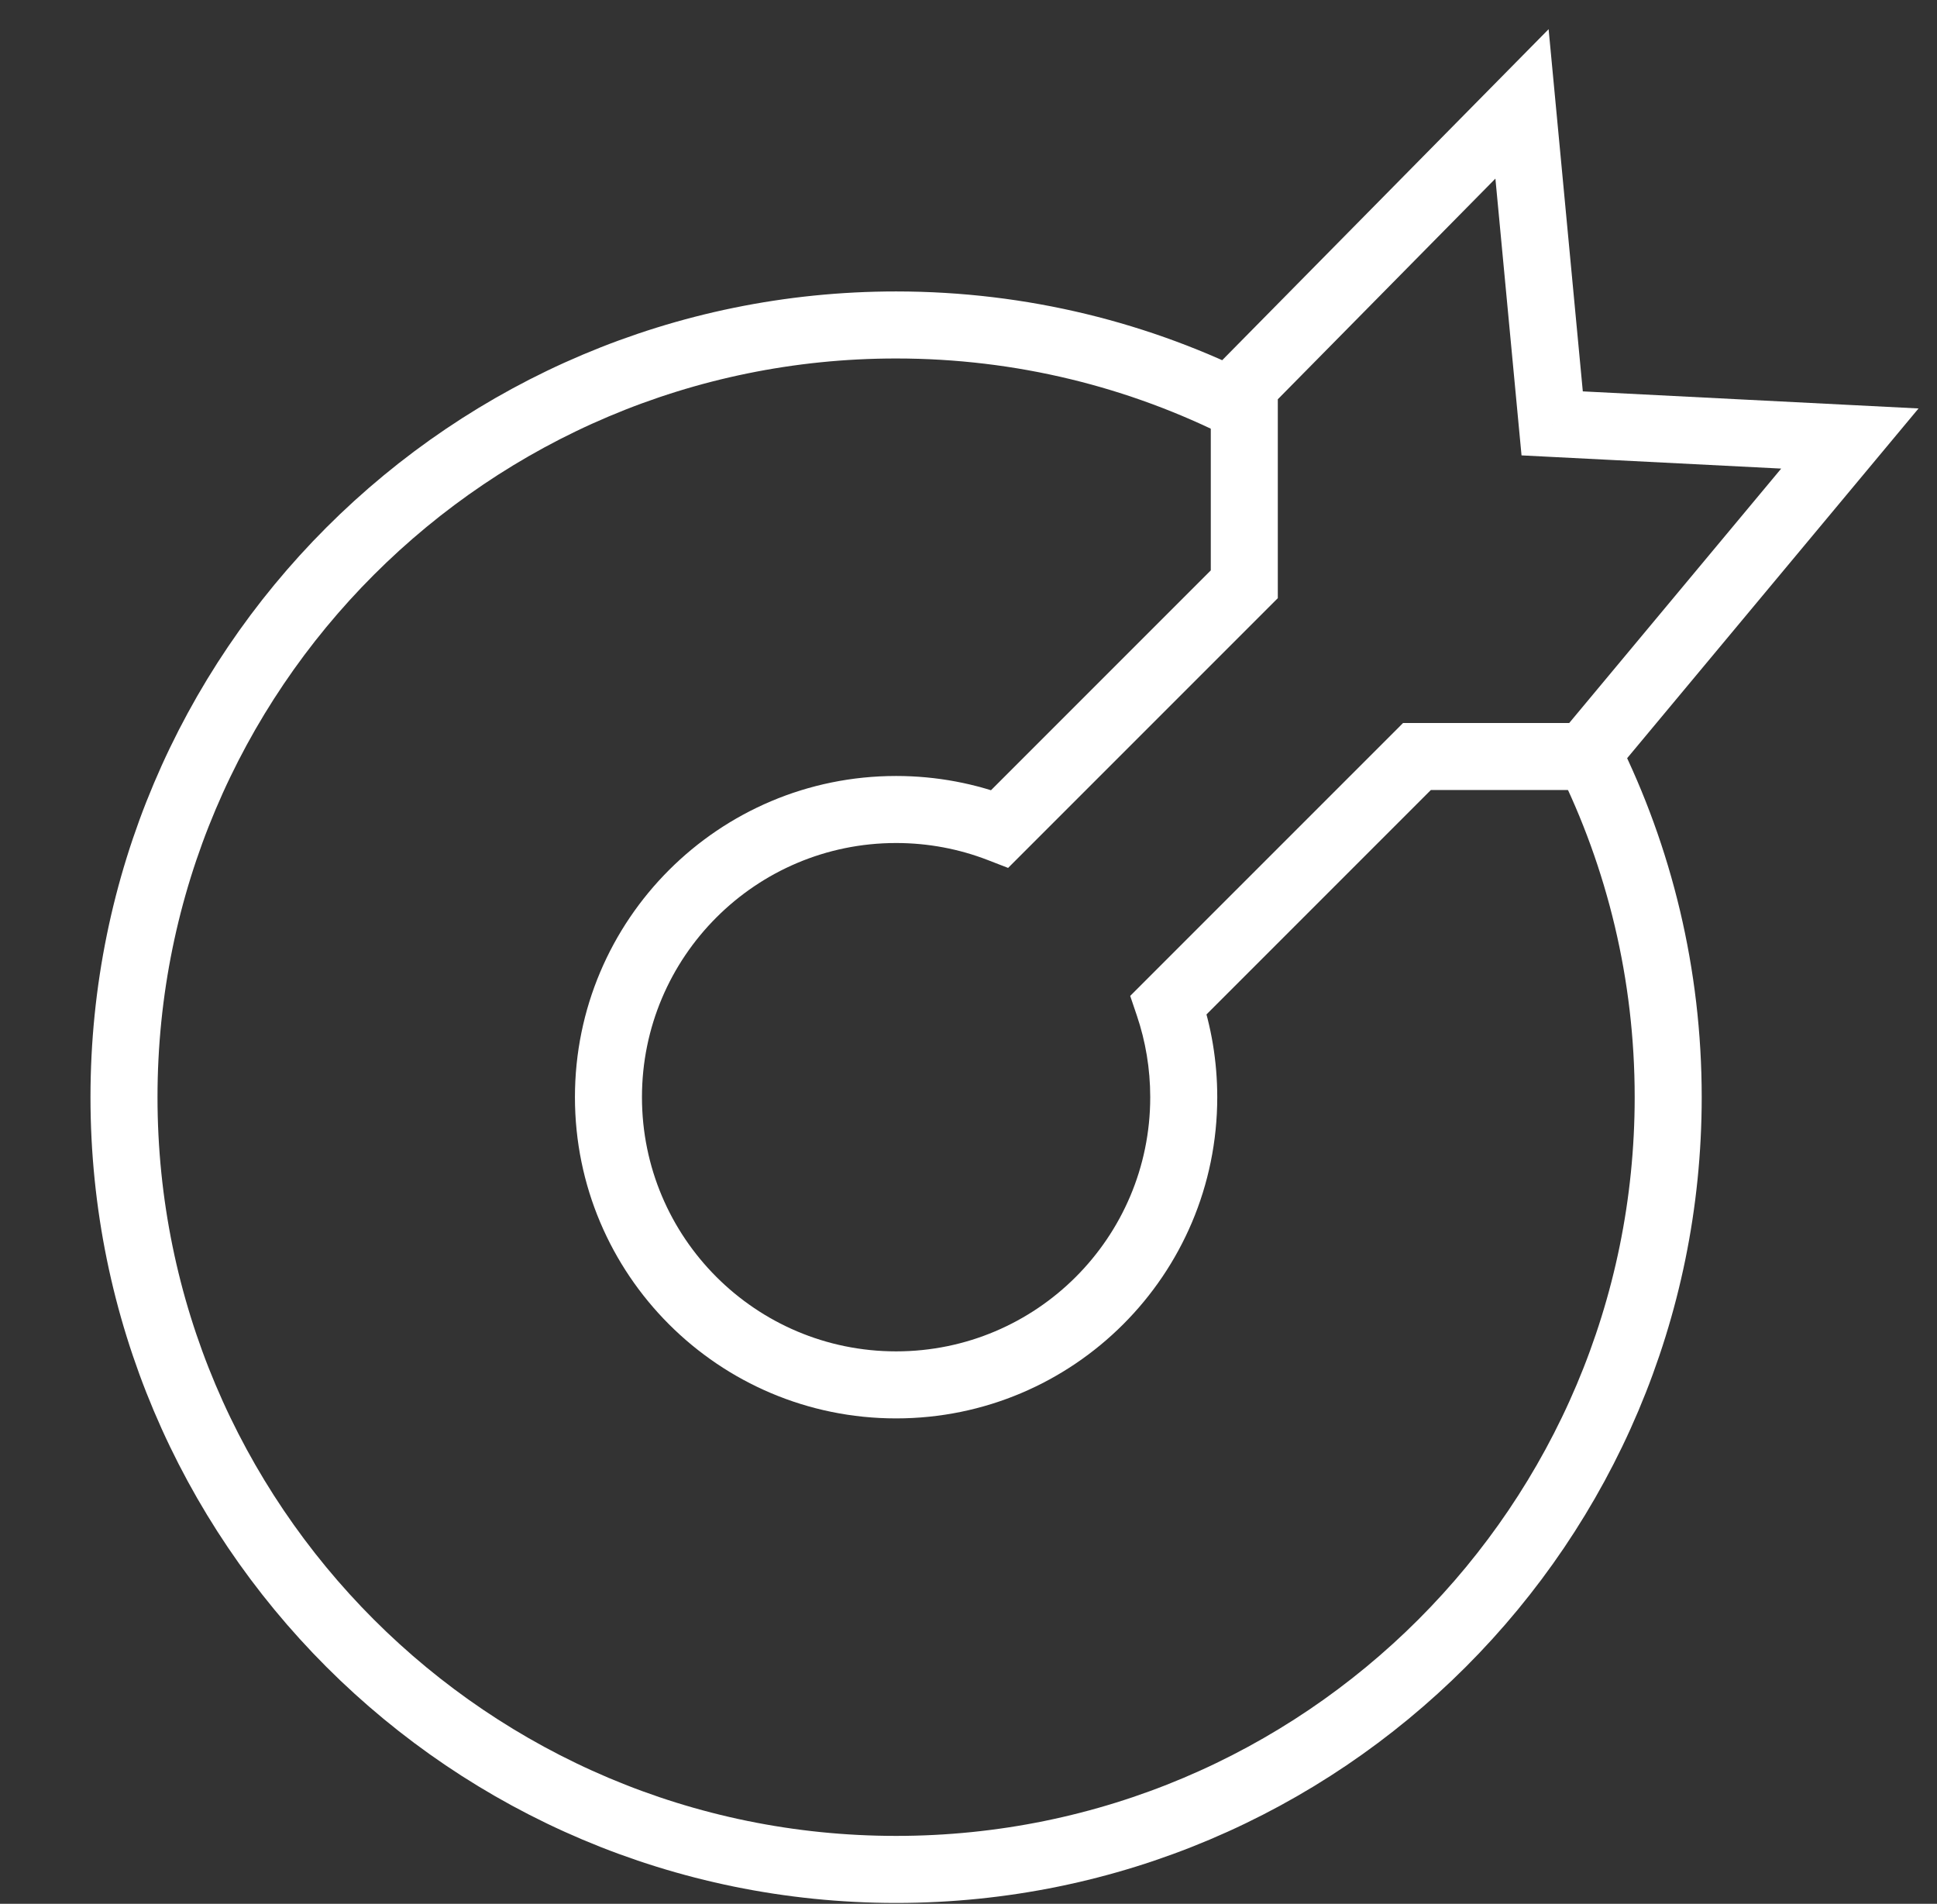
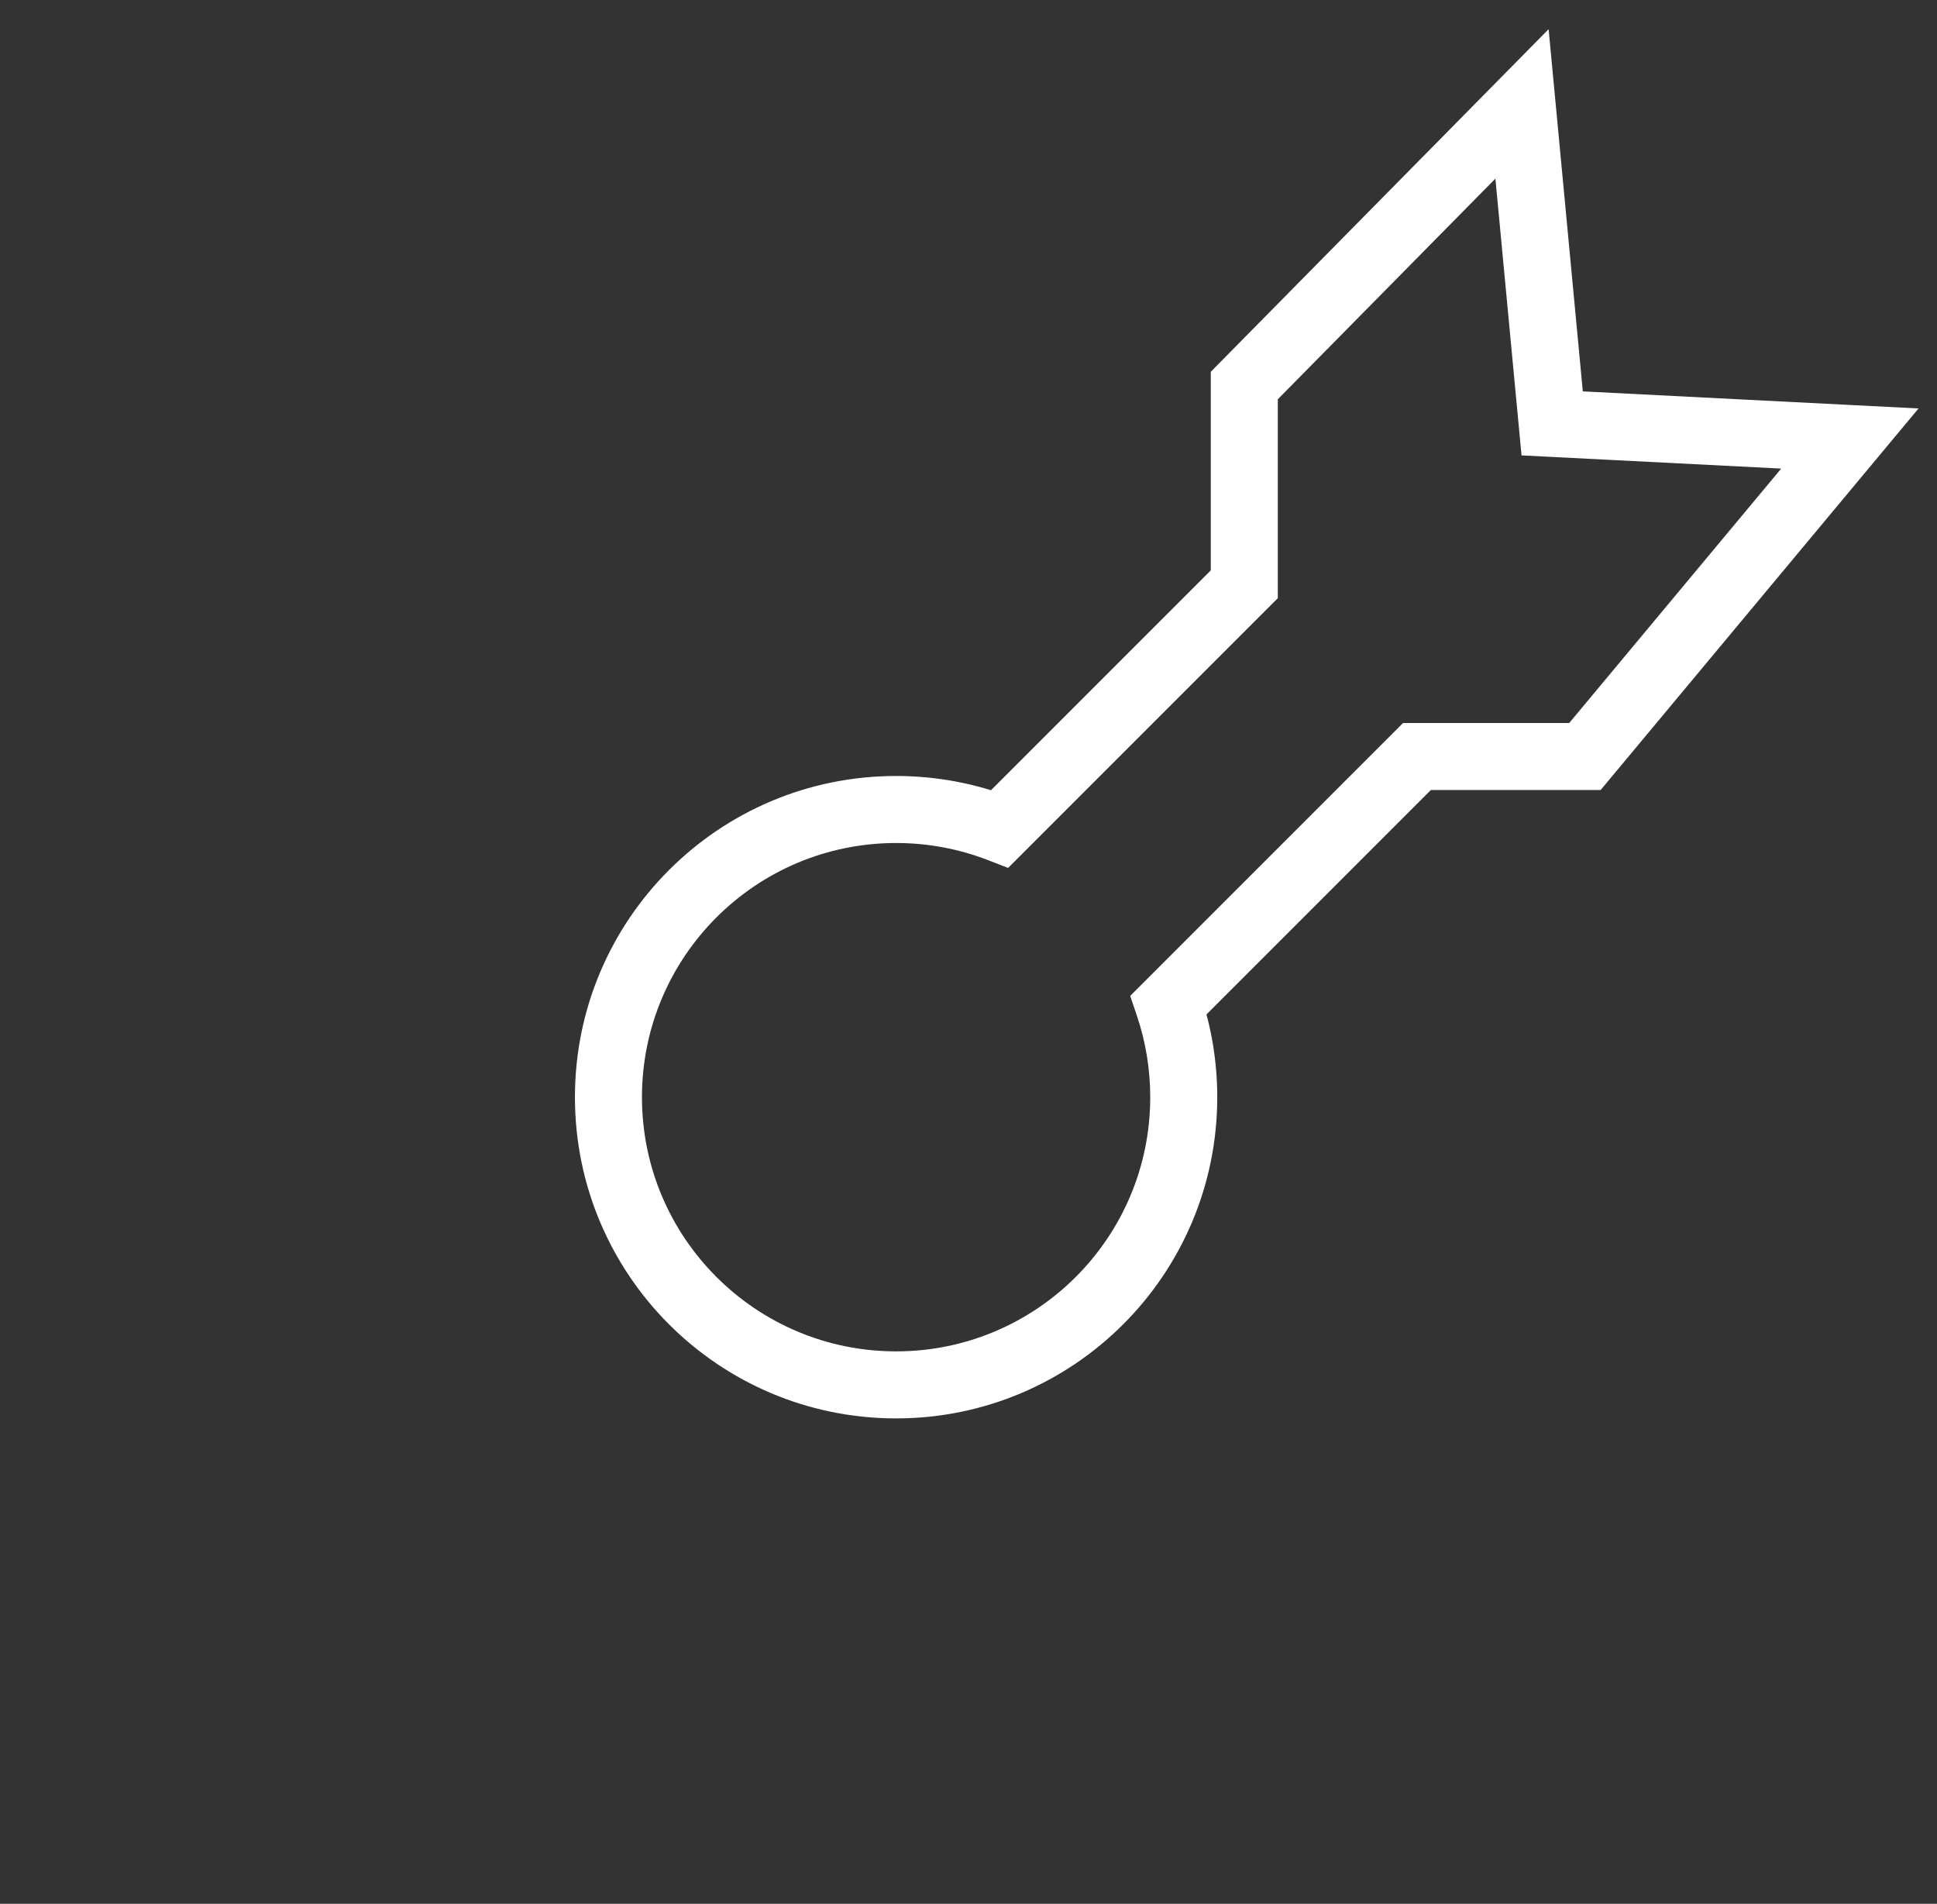
<svg xmlns="http://www.w3.org/2000/svg" width="578" height="568" viewBox="0 0 578 568" fill="none">
  <rect x="0" y="0" width="578" height="568" fill="#333333" stroke="none" />
-   <path d="M473.866 225C489.18 255.834 497.789 290.584 497.789 327.346C497.789 454.59 394.638 557.741 267.395 557.741C140.151 557.741 37 454.59 37 327.346C37 200.103 140.151 96.952 267.395 96.952C304.857 96.952 340.232 105.893 371.5 121.758" stroke="white" stroke-width="20" />
  <path d="M371.298 115.022L364.178 108L361.298 110.92V115.022H371.298ZM371.298 174.32L378.369 181.391L381.298 178.462V174.32H371.298ZM454.167 31L464.122 30.06L462.106 8.709L447.047 23.978L454.167 31ZM463.167 126.316L453.211 127.256L454.024 135.864L462.659 136.303L463.167 126.316ZM552 130.833L559.682 137.235L572.493 121.863L552.508 120.846L552 130.833ZM472.943 225.702V235.702H477.627L480.625 232.104L472.943 225.702ZM422.823 225.702V215.702H418.68L415.752 218.631L422.823 225.702ZM348.715 299.809L341.644 292.738L337.251 297.131L339.243 303.015L348.715 299.809ZM298.352 247.266L294.744 256.592L300.818 258.942L305.423 254.337L298.352 247.266ZM361.298 115.022V174.32H381.298V115.022H361.298ZM447.047 23.978L364.178 108L378.418 122.044L461.286 38.022L447.047 23.978ZM473.122 125.376L464.122 30.06L444.211 31.94L453.211 127.256L473.122 125.376ZM552.508 120.846L463.675 116.329L462.659 136.303L551.492 140.82L552.508 120.846ZM480.625 232.104L559.682 137.235L544.318 124.431L465.261 219.3L480.625 232.104ZM422.823 235.702H472.943V215.702H422.823V235.702ZM415.752 218.631L341.644 292.738L355.786 306.88L429.894 232.773L415.752 218.631ZM339.243 303.015C341.824 310.64 343.228 318.819 343.228 327.346H363.228C363.228 316.61 361.459 306.266 358.187 296.603L339.243 303.015ZM343.228 327.346C343.228 369.228 309.276 403.18 267.395 403.18V423.18C320.322 423.18 363.228 380.274 363.228 327.346H343.228ZM267.395 403.18C225.513 403.18 191.561 369.228 191.561 327.346H171.561C171.561 380.274 214.467 423.18 267.395 423.18V403.18ZM191.561 327.346C191.561 285.465 225.513 251.513 267.395 251.513V231.513C214.467 231.513 171.561 274.419 171.561 327.346H191.561ZM267.395 251.513C277.056 251.513 286.273 253.315 294.744 256.592L301.96 237.939C291.224 233.786 279.563 231.513 267.395 231.513V251.513ZM305.423 254.337L378.369 181.391L364.227 167.249L291.281 240.195L305.423 254.337Z" fill="white" />
</svg>